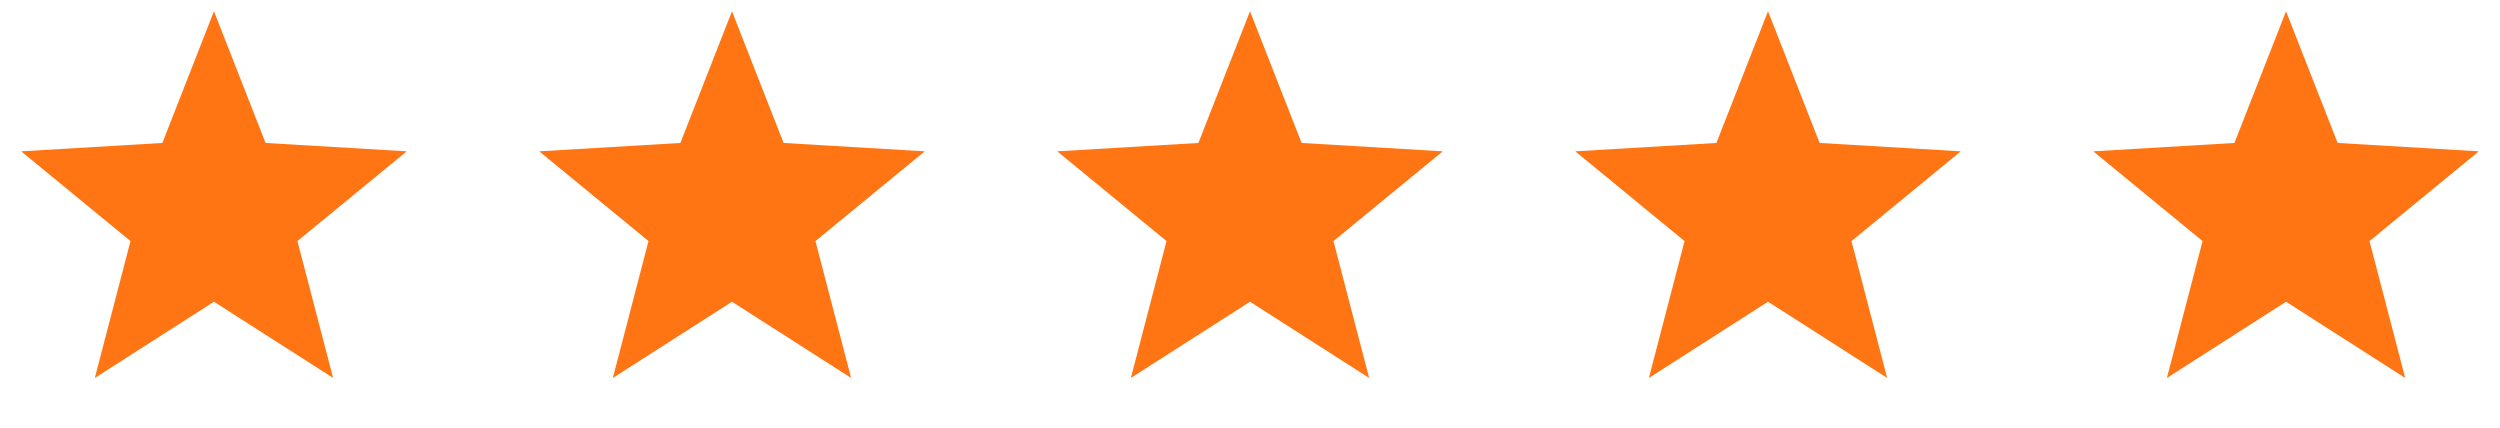
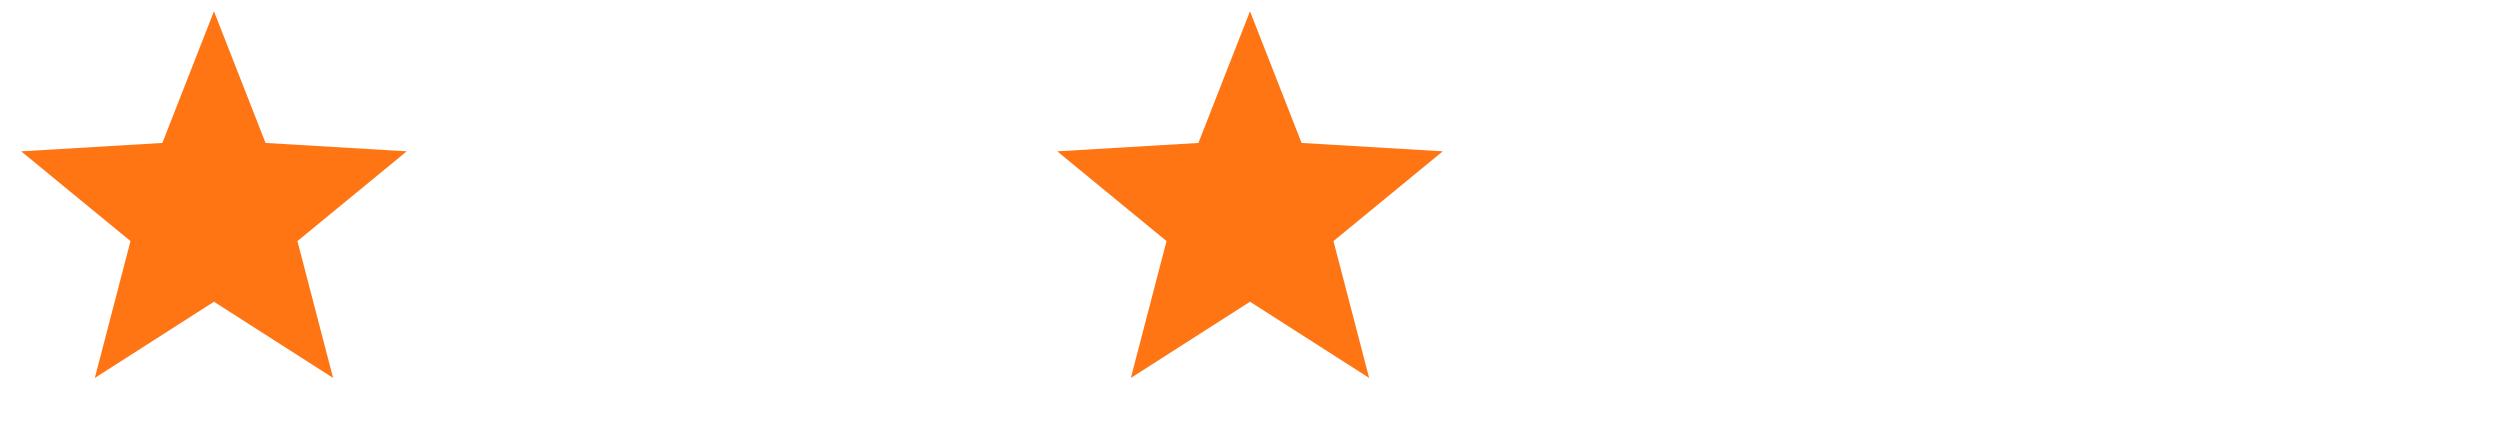
<svg xmlns="http://www.w3.org/2000/svg" width="111" height="19" viewBox="0 0 111 19" fill="none">
  <path d="M9.5 0.5L11.791 6.347L18.059 6.719L13.206 10.704L14.79 16.781L9.5 13.397L4.21 16.781L5.794 10.704L0.94 6.719L7.209 6.347L9.5 0.5Z" fill="#FF7513" />
-   <path d="M32.5 0.5L34.791 6.347L41.059 6.719L36.206 10.704L37.79 16.781L32.5 13.397L27.21 16.781L28.794 10.704L23.941 6.719L30.209 6.347L32.5 0.5Z" fill="#FF7513" />
  <path d="M55.5 0.5L57.791 6.347L64.059 6.719L59.206 10.704L60.79 16.781L55.5 13.397L50.21 16.781L51.794 10.704L46.941 6.719L53.209 6.347L55.5 0.5Z" fill="#FF7513" />
-   <path d="M78.5 0.5L80.791 6.347L87.059 6.719L82.206 10.704L83.79 16.781L78.5 13.397L73.21 16.781L74.794 10.704L69.941 6.719L76.209 6.347L78.5 0.5Z" fill="#FF7513" />
-   <path d="M101.5 0.5L103.791 6.347L110.06 6.719L105.206 10.704L106.79 16.781L101.5 13.397L96.21 16.781L97.794 10.704L92.941 6.719L99.209 6.347L101.5 0.5Z" fill="#FF7513" />
</svg>